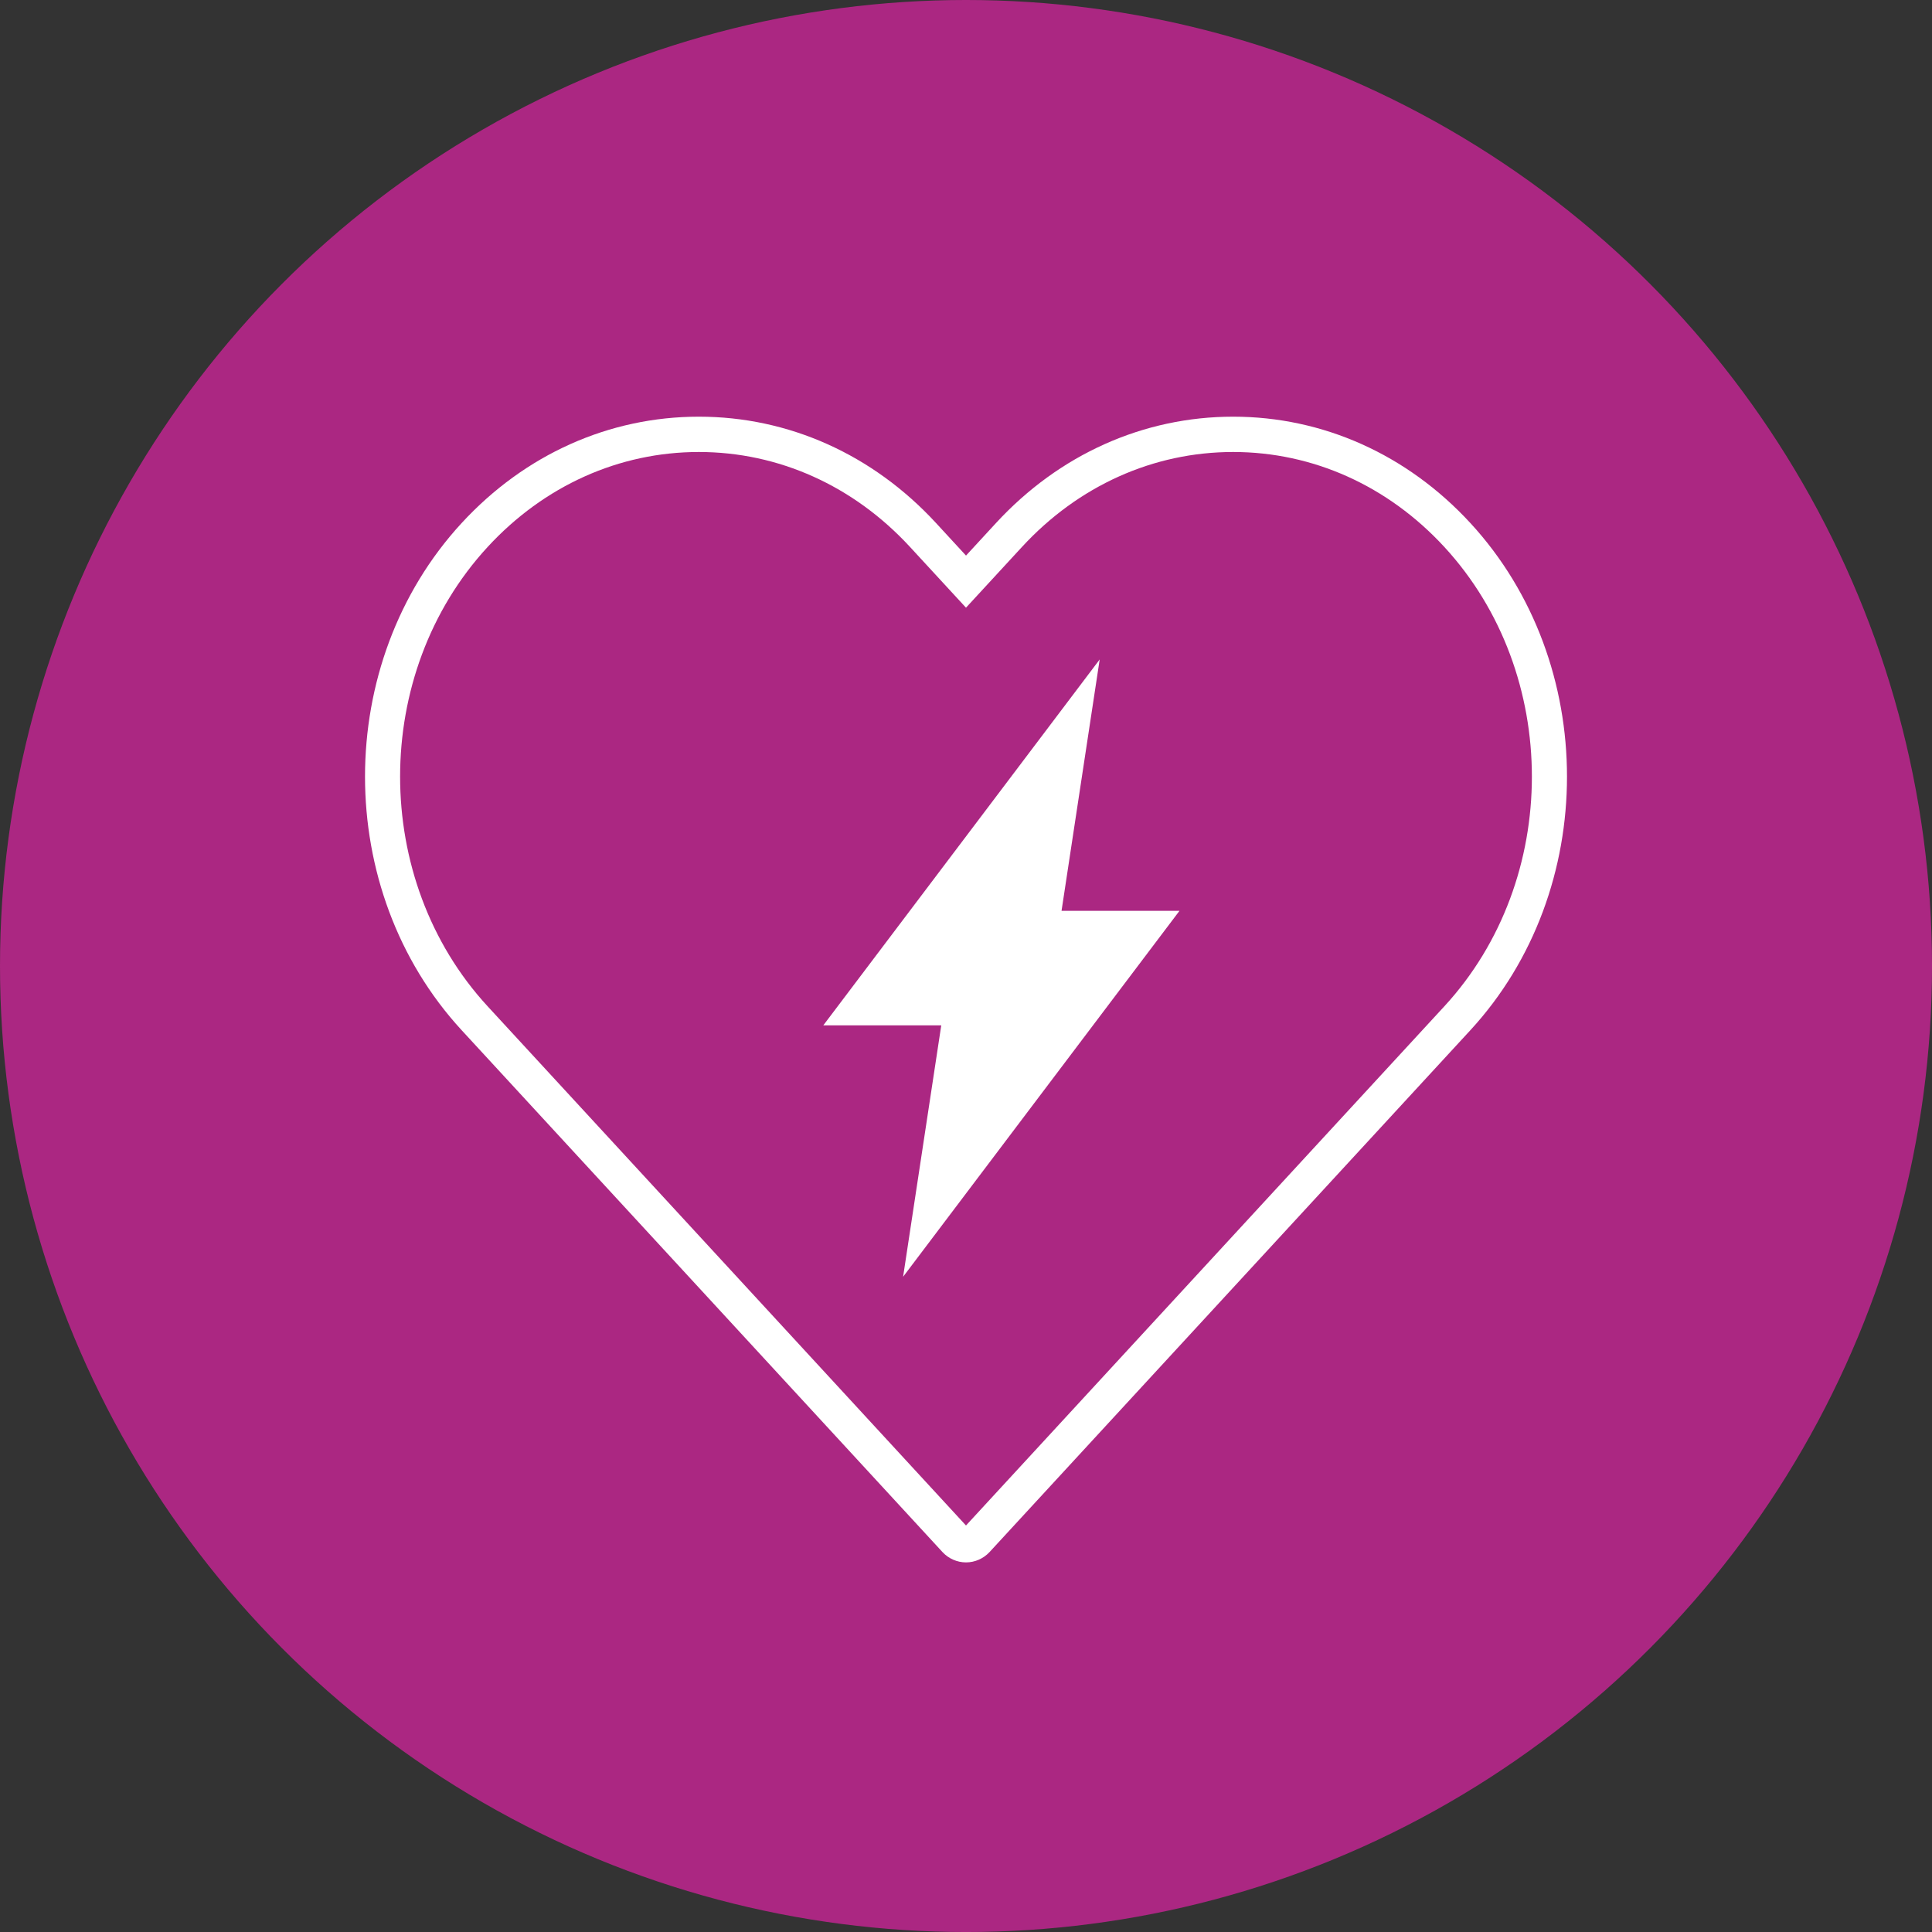
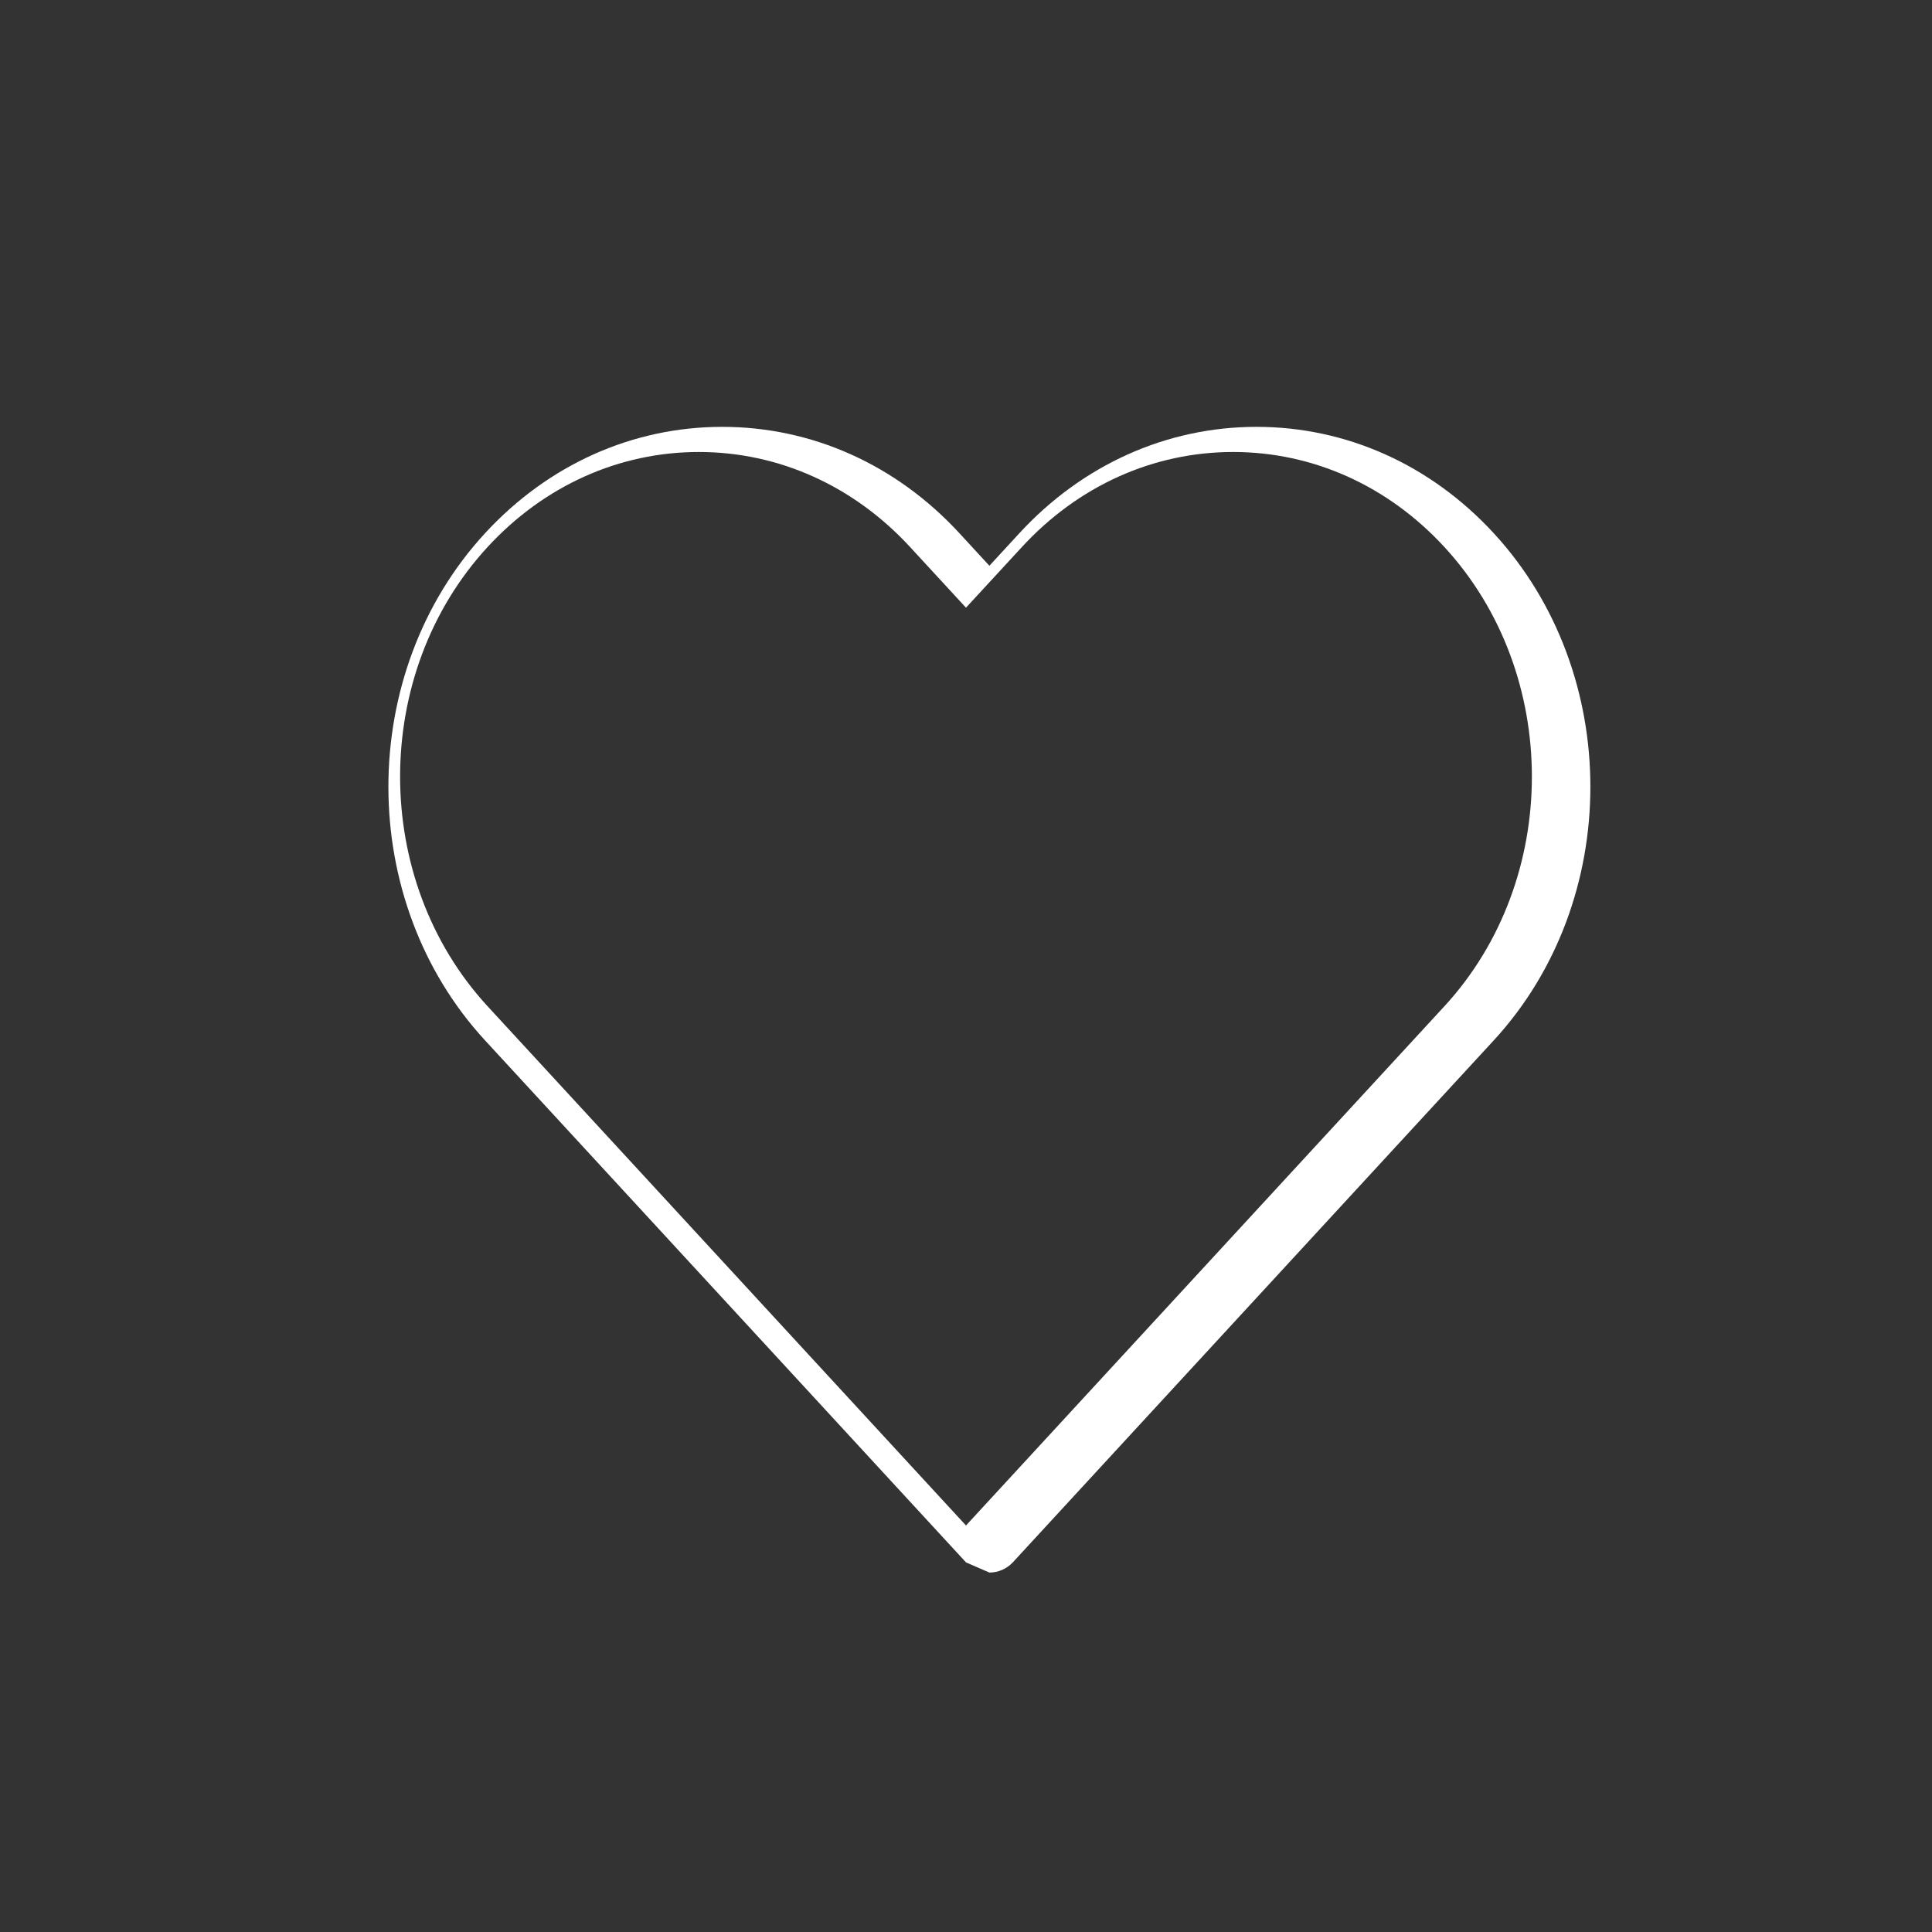
<svg xmlns="http://www.w3.org/2000/svg" id="Isolation_Mode673d1d8c2fd3d" viewBox="0 0 123.623 123.623" aria-hidden="true" width="123px" height="123px">
  <rect x="0" y="0" width="123.623" height="123.623" fill="#333333" stroke="none" />
  <defs>
    <linearGradient class="cerosgradient" data-cerosgradient="true" id="CerosGradient_id01a8c2e59" gradientUnits="userSpaceOnUse" x1="50%" y1="100%" x2="50%" y2="0%">
      <stop offset="0%" stop-color="#d1d1d1" />
      <stop offset="100%" stop-color="#d1d1d1" />
    </linearGradient>
    <linearGradient />
    <style>.cls-1-673d1d8c2fd3d{fill:#ab2782;}.cls-2-673d1d8c2fd3d{fill:#fff;}</style>
  </defs>
-   <circle class="cls-1-673d1d8c2fd3d" cx="61.812" cy="61.812" r="61.812" />
-   <path class="cls-2-673d1d8c2fd3d" d="M61.812,99.973c-.564,0-1.109-.238-1.496-.651l-30.776-33.402c-8.245-8.948-8.245-23.505,0-32.452,4.044-4.389,9.435-6.806,15.178-6.806s11.131,2.417,15.176,6.806l1.918,2.082,1.918-2.082c4.045-4.389,9.435-6.806,15.176-6.806s11.133,2.417,15.178,6.806c8.244,8.947,8.244,23.504,0,32.452l-30.77,33.396c-.392.419-.938.657-1.501.657ZM44.717,28.922c-5.104,0-9.904,2.158-13.516,6.078-7.466,8.102-7.466,21.286,0,29.389l30.61,33.223,30.61-33.223c7.466-8.103,7.466-21.286,0-29.389-3.612-3.919-8.412-6.078-13.516-6.078s-9.902,2.158-13.514,6.078l-3.58,3.884-3.58-3.884c-3.612-3.919-8.411-6.078-13.514-6.078Z" />
-   <polygon class="cls-2-673d1d8c2fd3d" points="75.473 58.28 67.925 58.28 70.366 42.196 52.68 65.61 60.228 65.61 57.787 81.697 75.473 58.28" />
+   <path class="cls-2-673d1d8c2fd3d" d="M61.812,99.973l-30.776-33.402c-8.245-8.948-8.245-23.505,0-32.452,4.044-4.389,9.435-6.806,15.178-6.806s11.131,2.417,15.176,6.806l1.918,2.082,1.918-2.082c4.045-4.389,9.435-6.806,15.176-6.806s11.133,2.417,15.178,6.806c8.244,8.947,8.244,23.504,0,32.452l-30.77,33.396c-.392.419-.938.657-1.501.657ZM44.717,28.922c-5.104,0-9.904,2.158-13.516,6.078-7.466,8.102-7.466,21.286,0,29.389l30.61,33.223,30.61-33.223c7.466-8.103,7.466-21.286,0-29.389-3.612-3.919-8.412-6.078-13.516-6.078s-9.902,2.158-13.514,6.078l-3.58,3.884-3.58-3.884c-3.612-3.919-8.411-6.078-13.514-6.078Z" />
</svg>